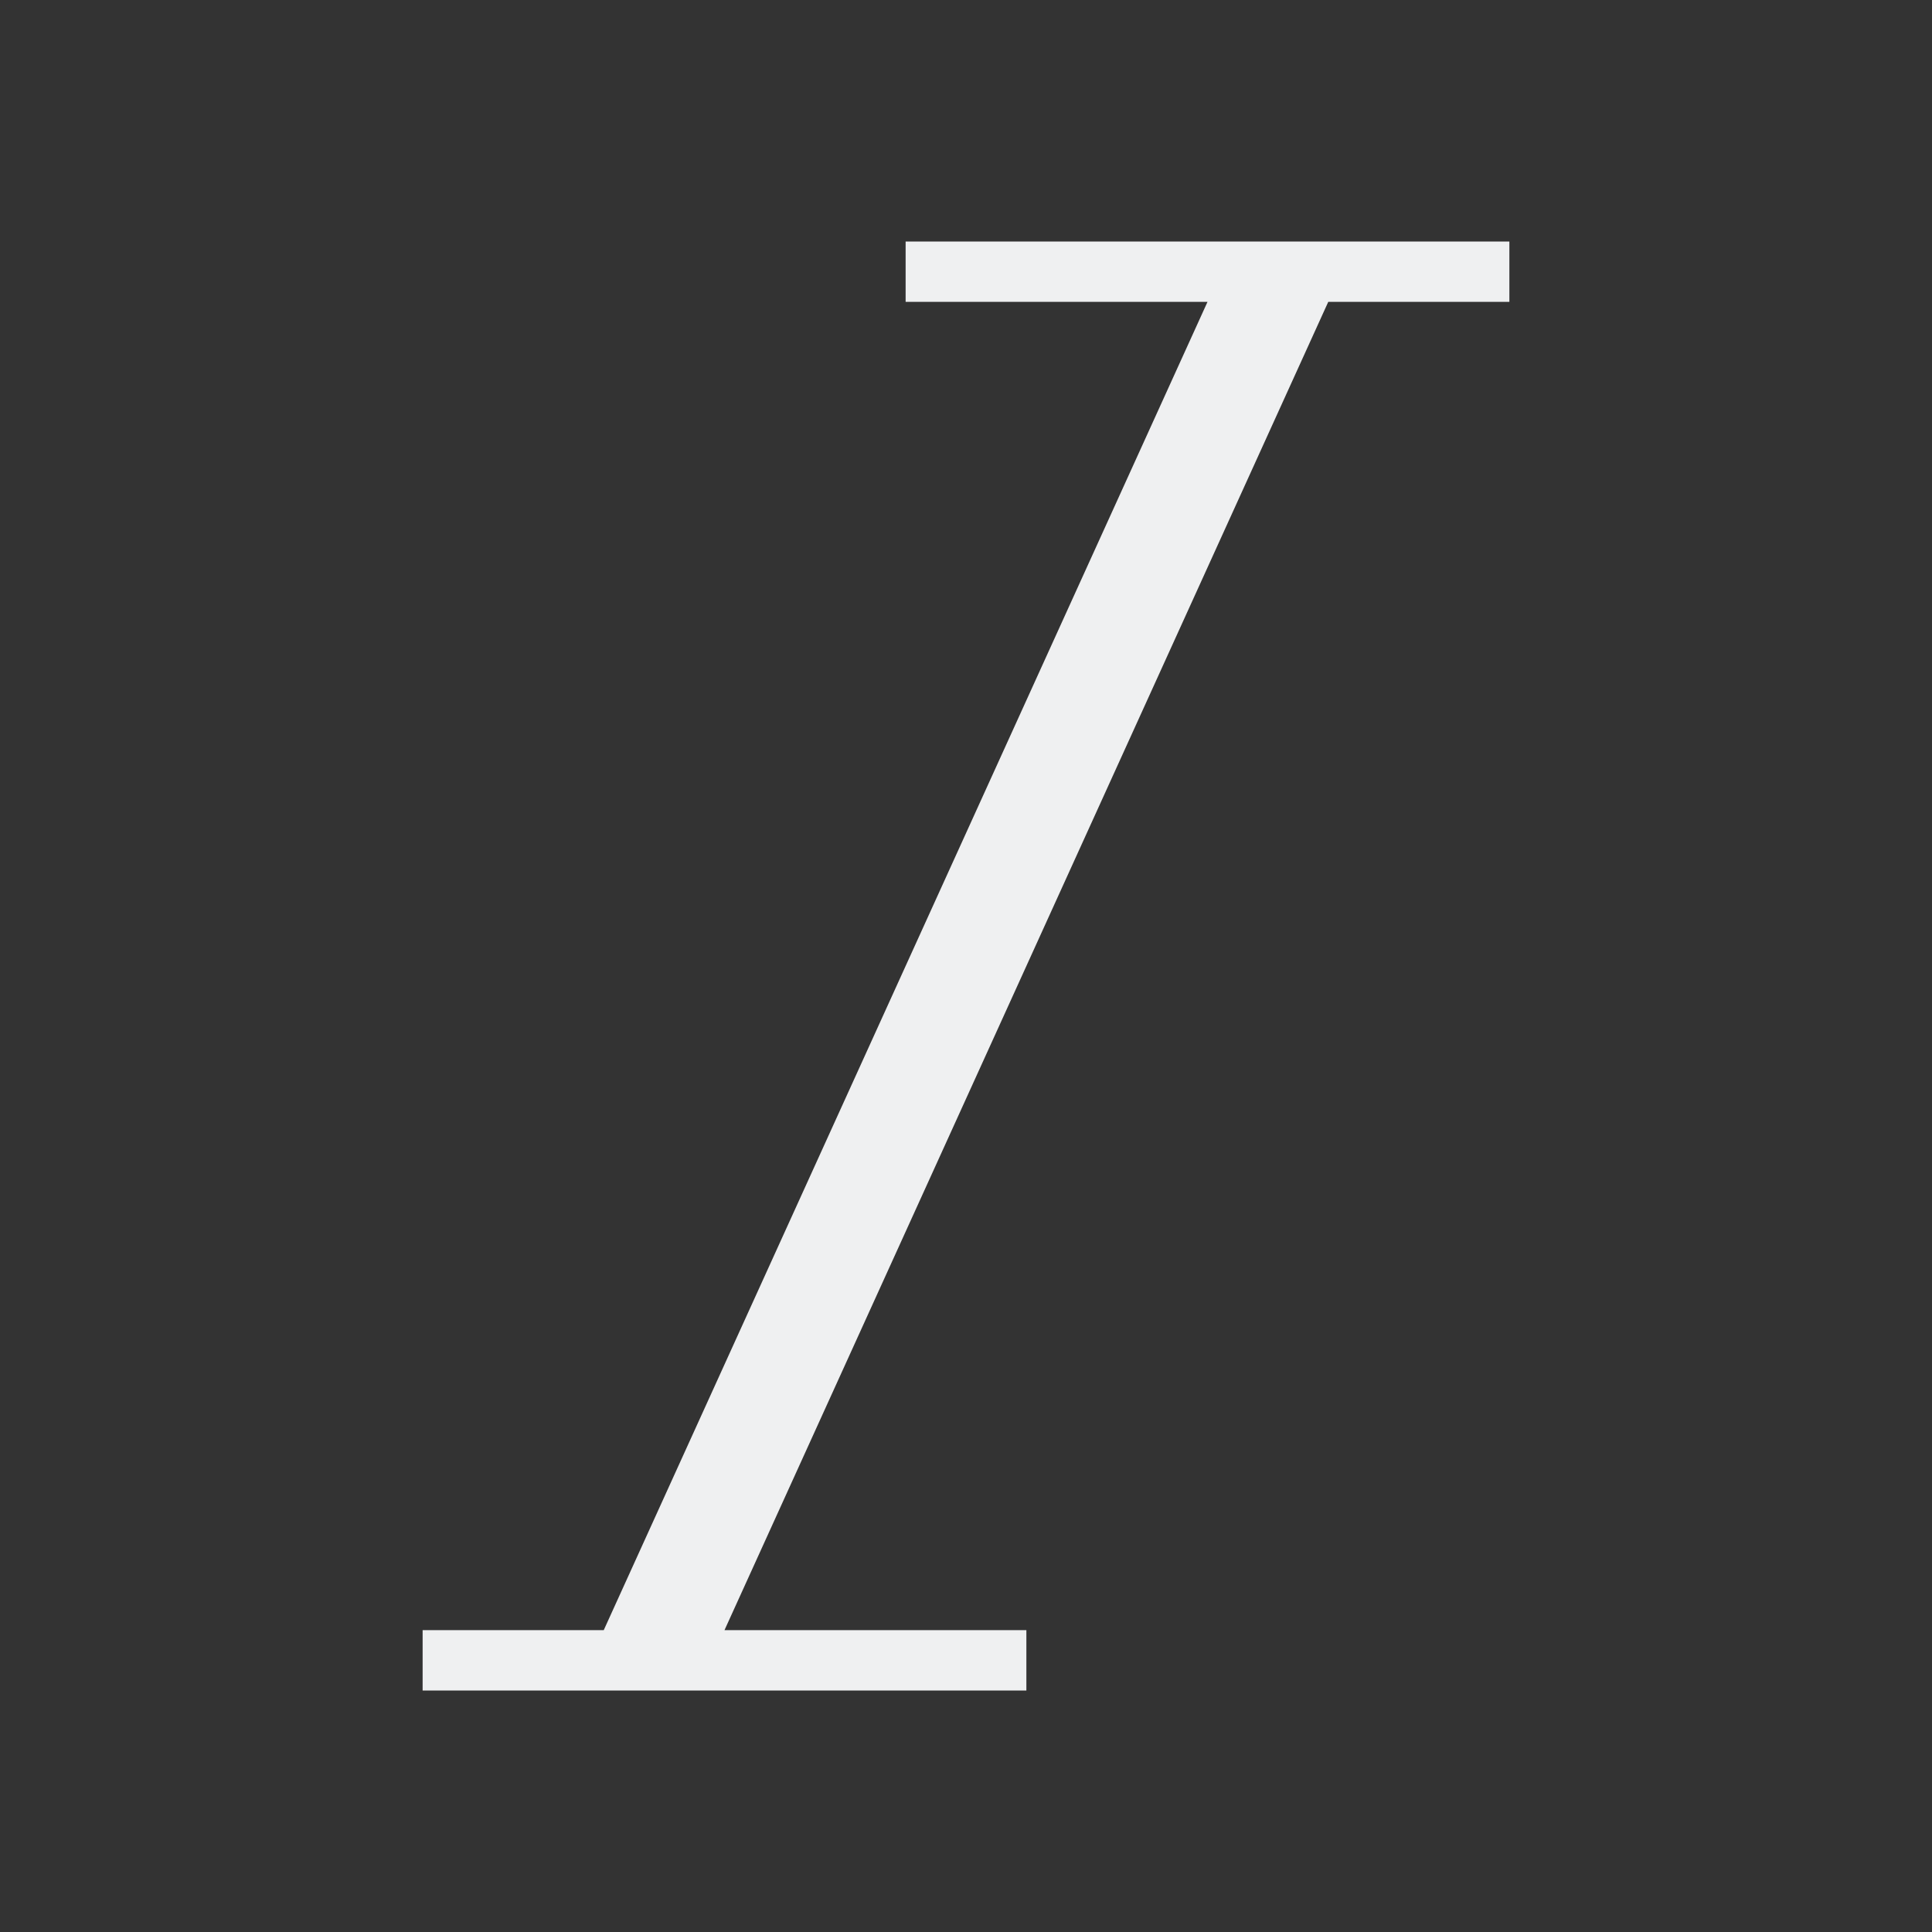
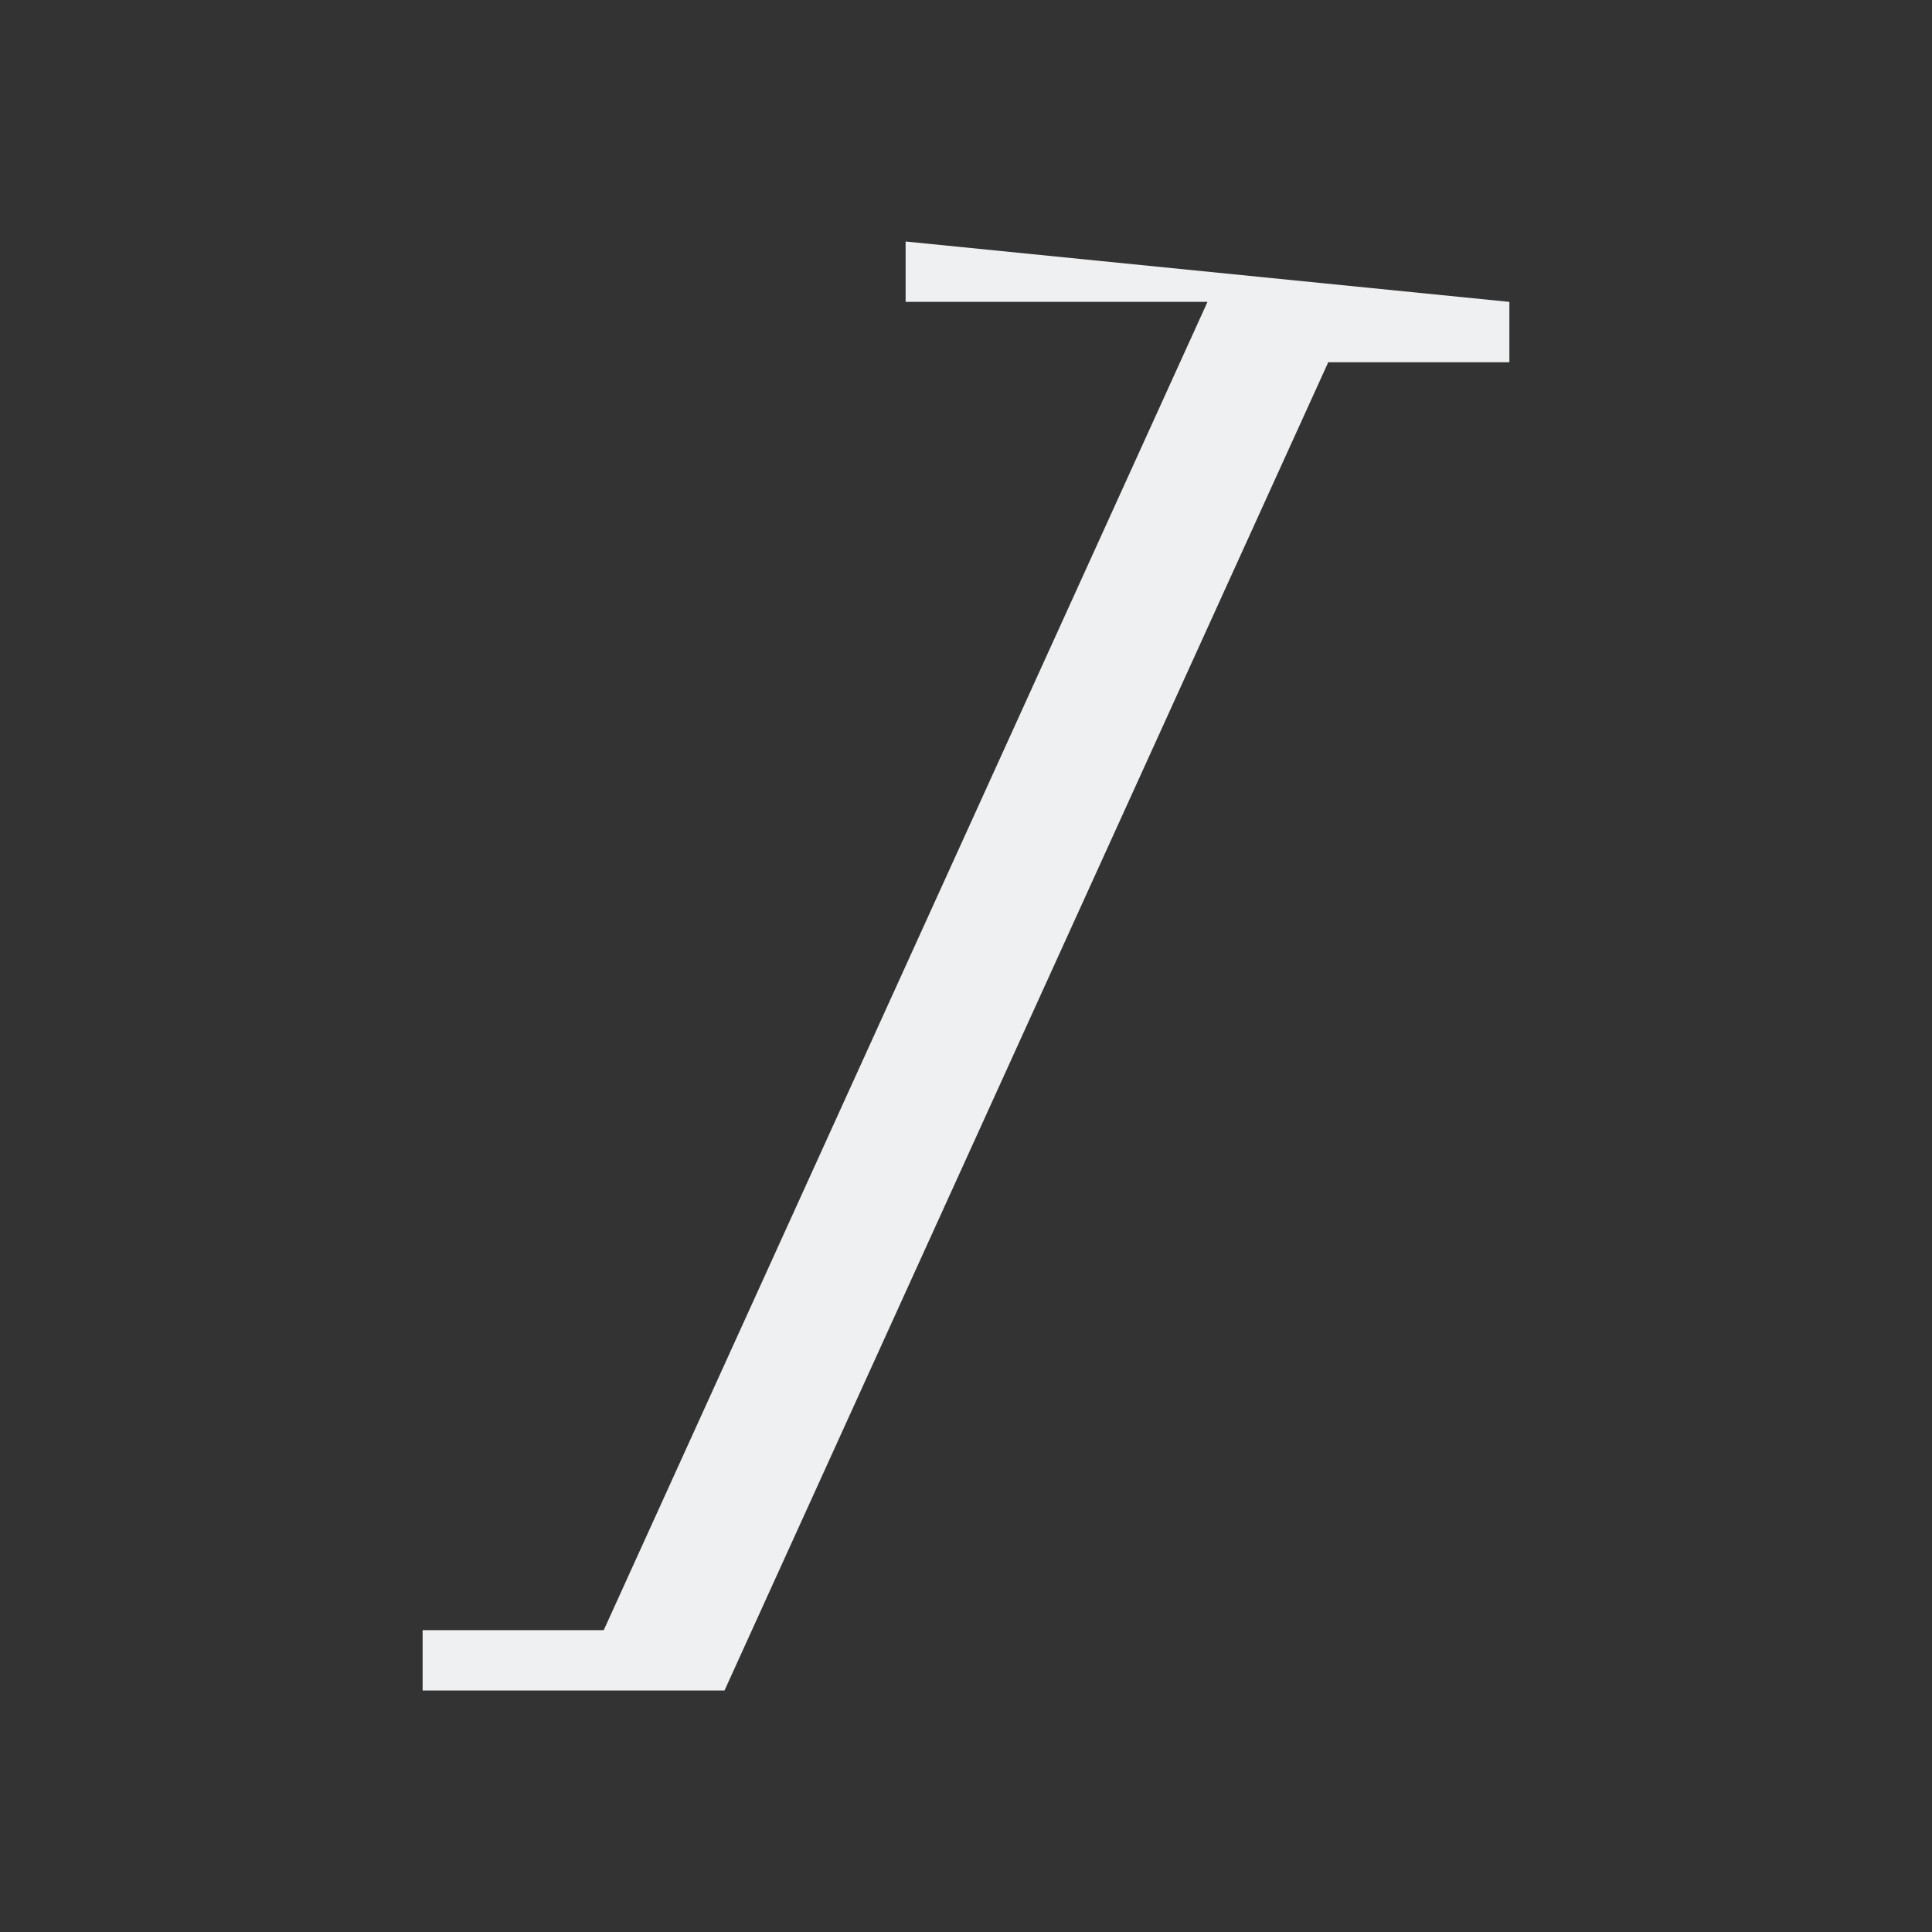
<svg xmlns="http://www.w3.org/2000/svg" viewBox="0 0 32 32">
  <rect x="0" y="0" width="32" height="32" fill="#333333" stroke="none" />
-   <path d="m15 4v1h5l-10 22h-3v1h10v-1h-5l10-22h3v-1z" fill="#eff0f1" />
+   <path d="m15 4v1h5l-10 22h-3v1h10h-5l10-22h3v-1z" fill="#eff0f1" />
</svg>